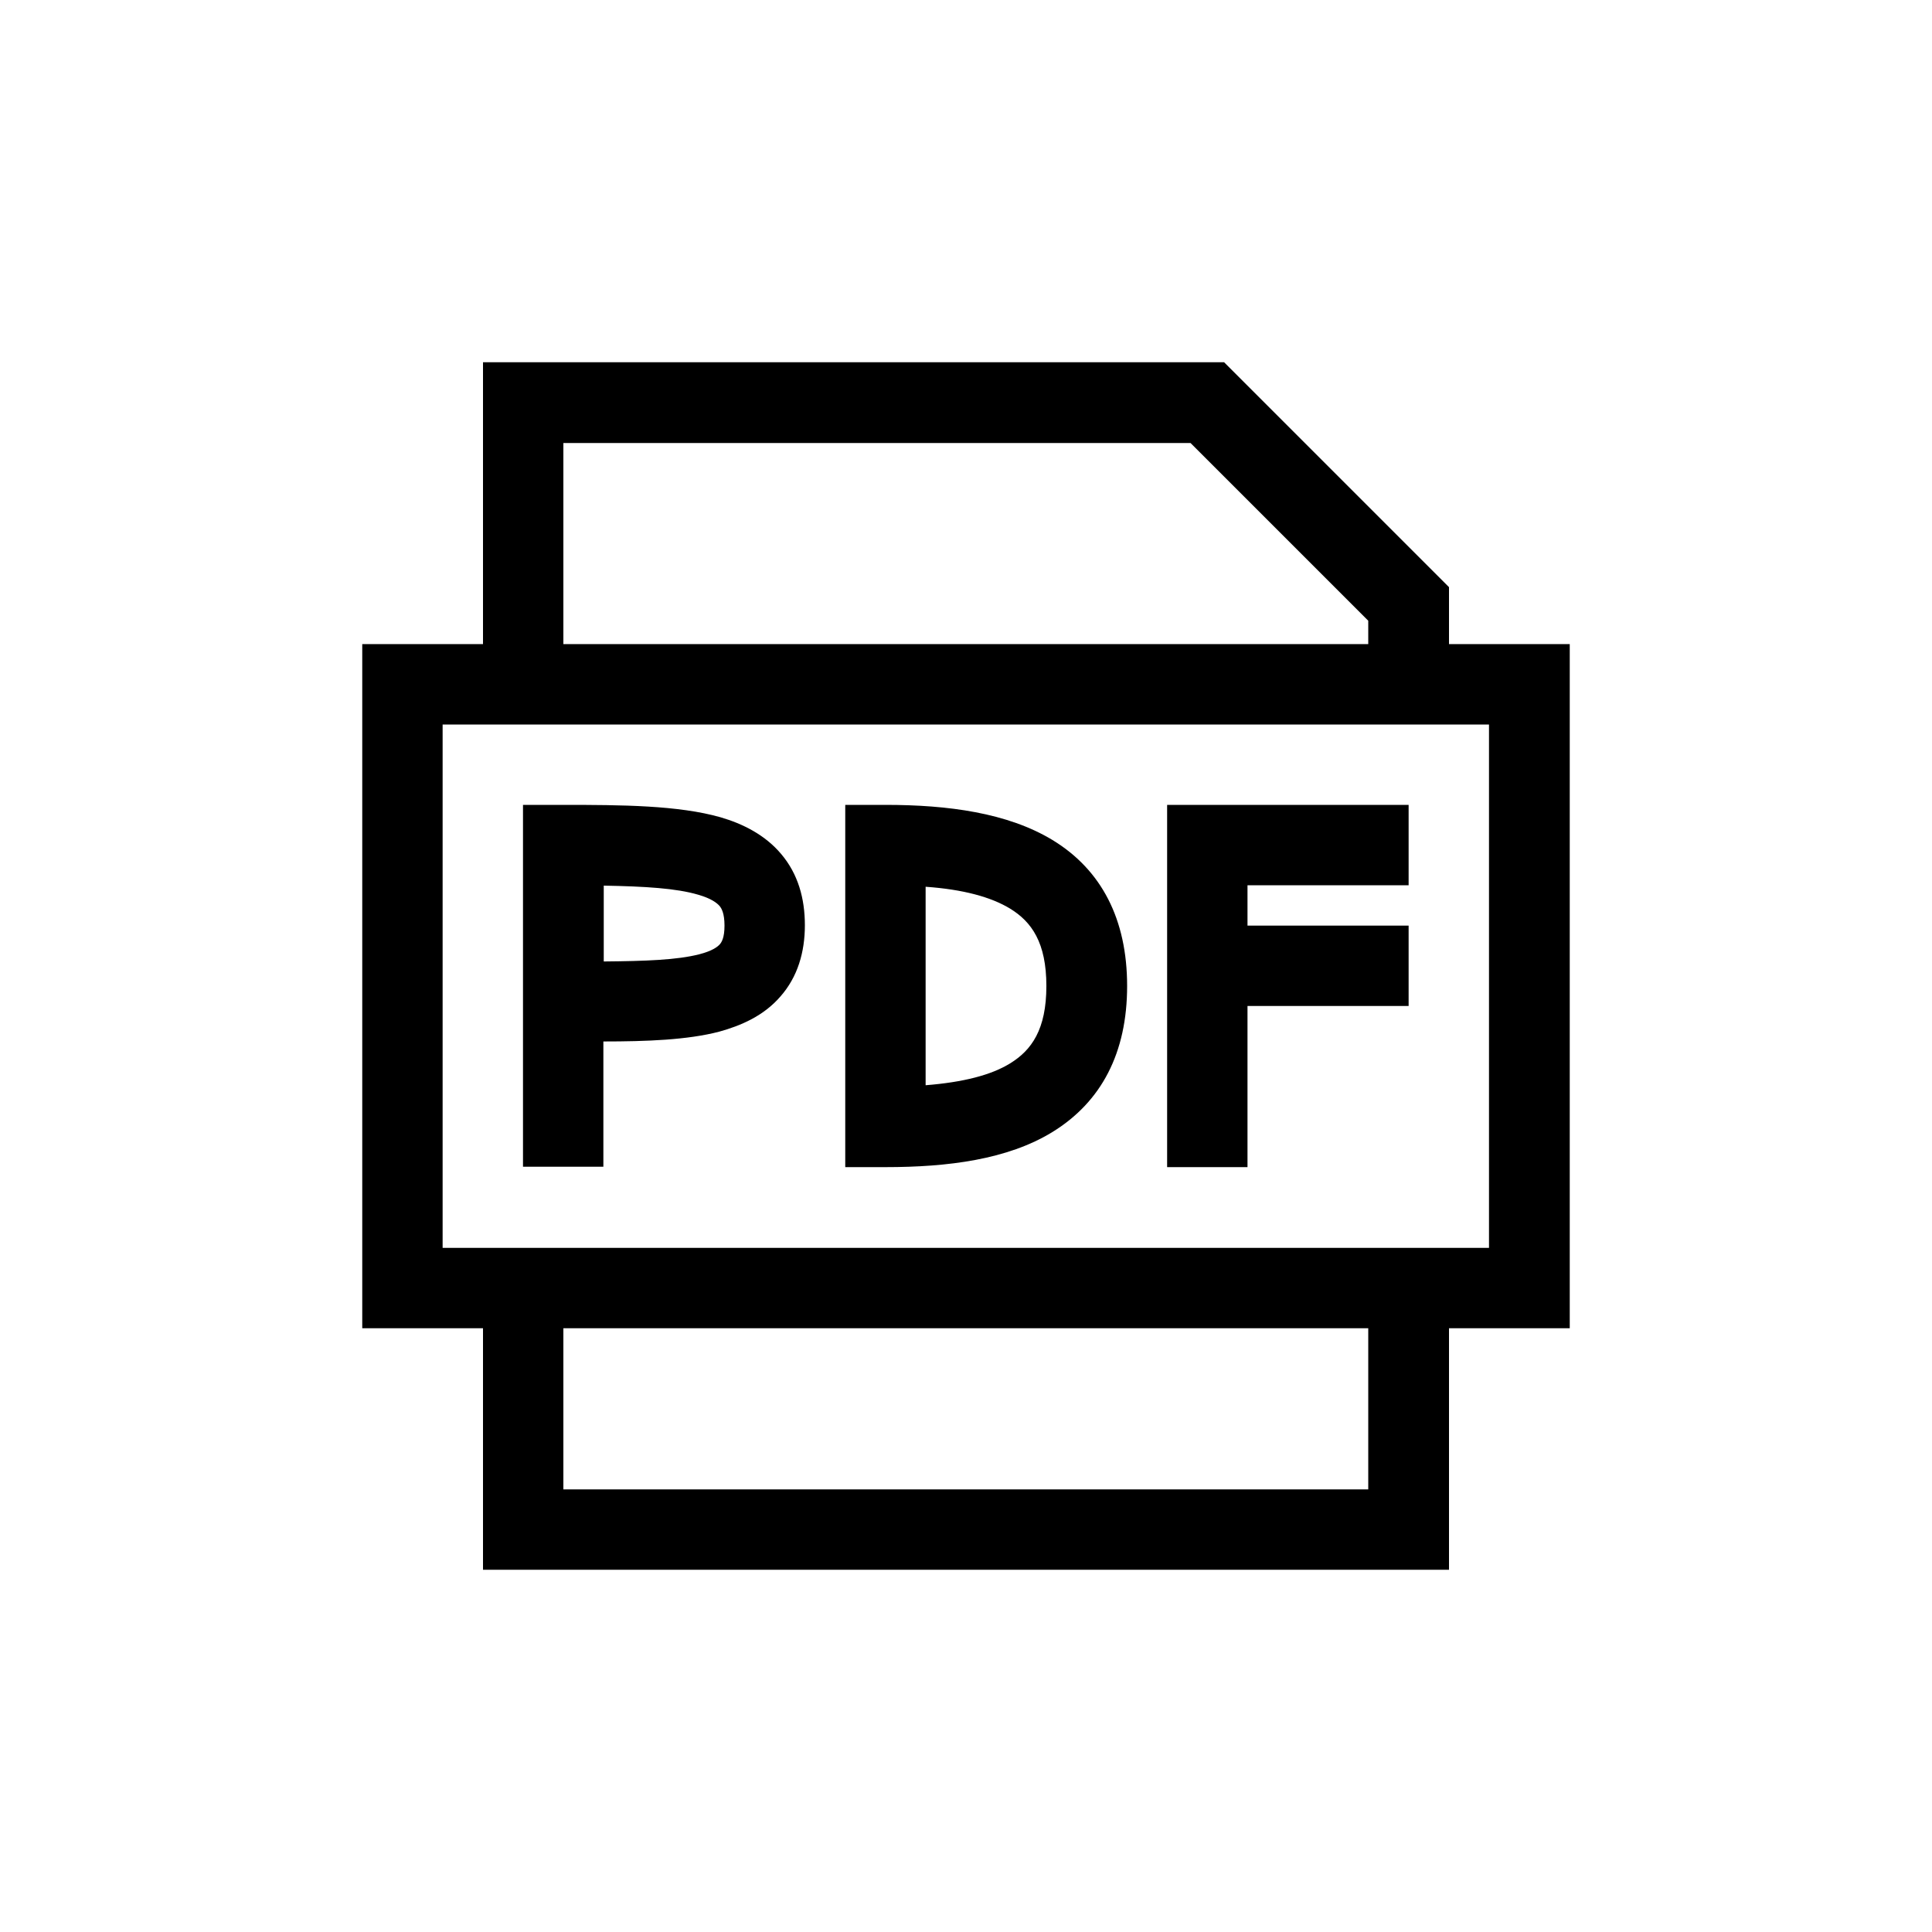
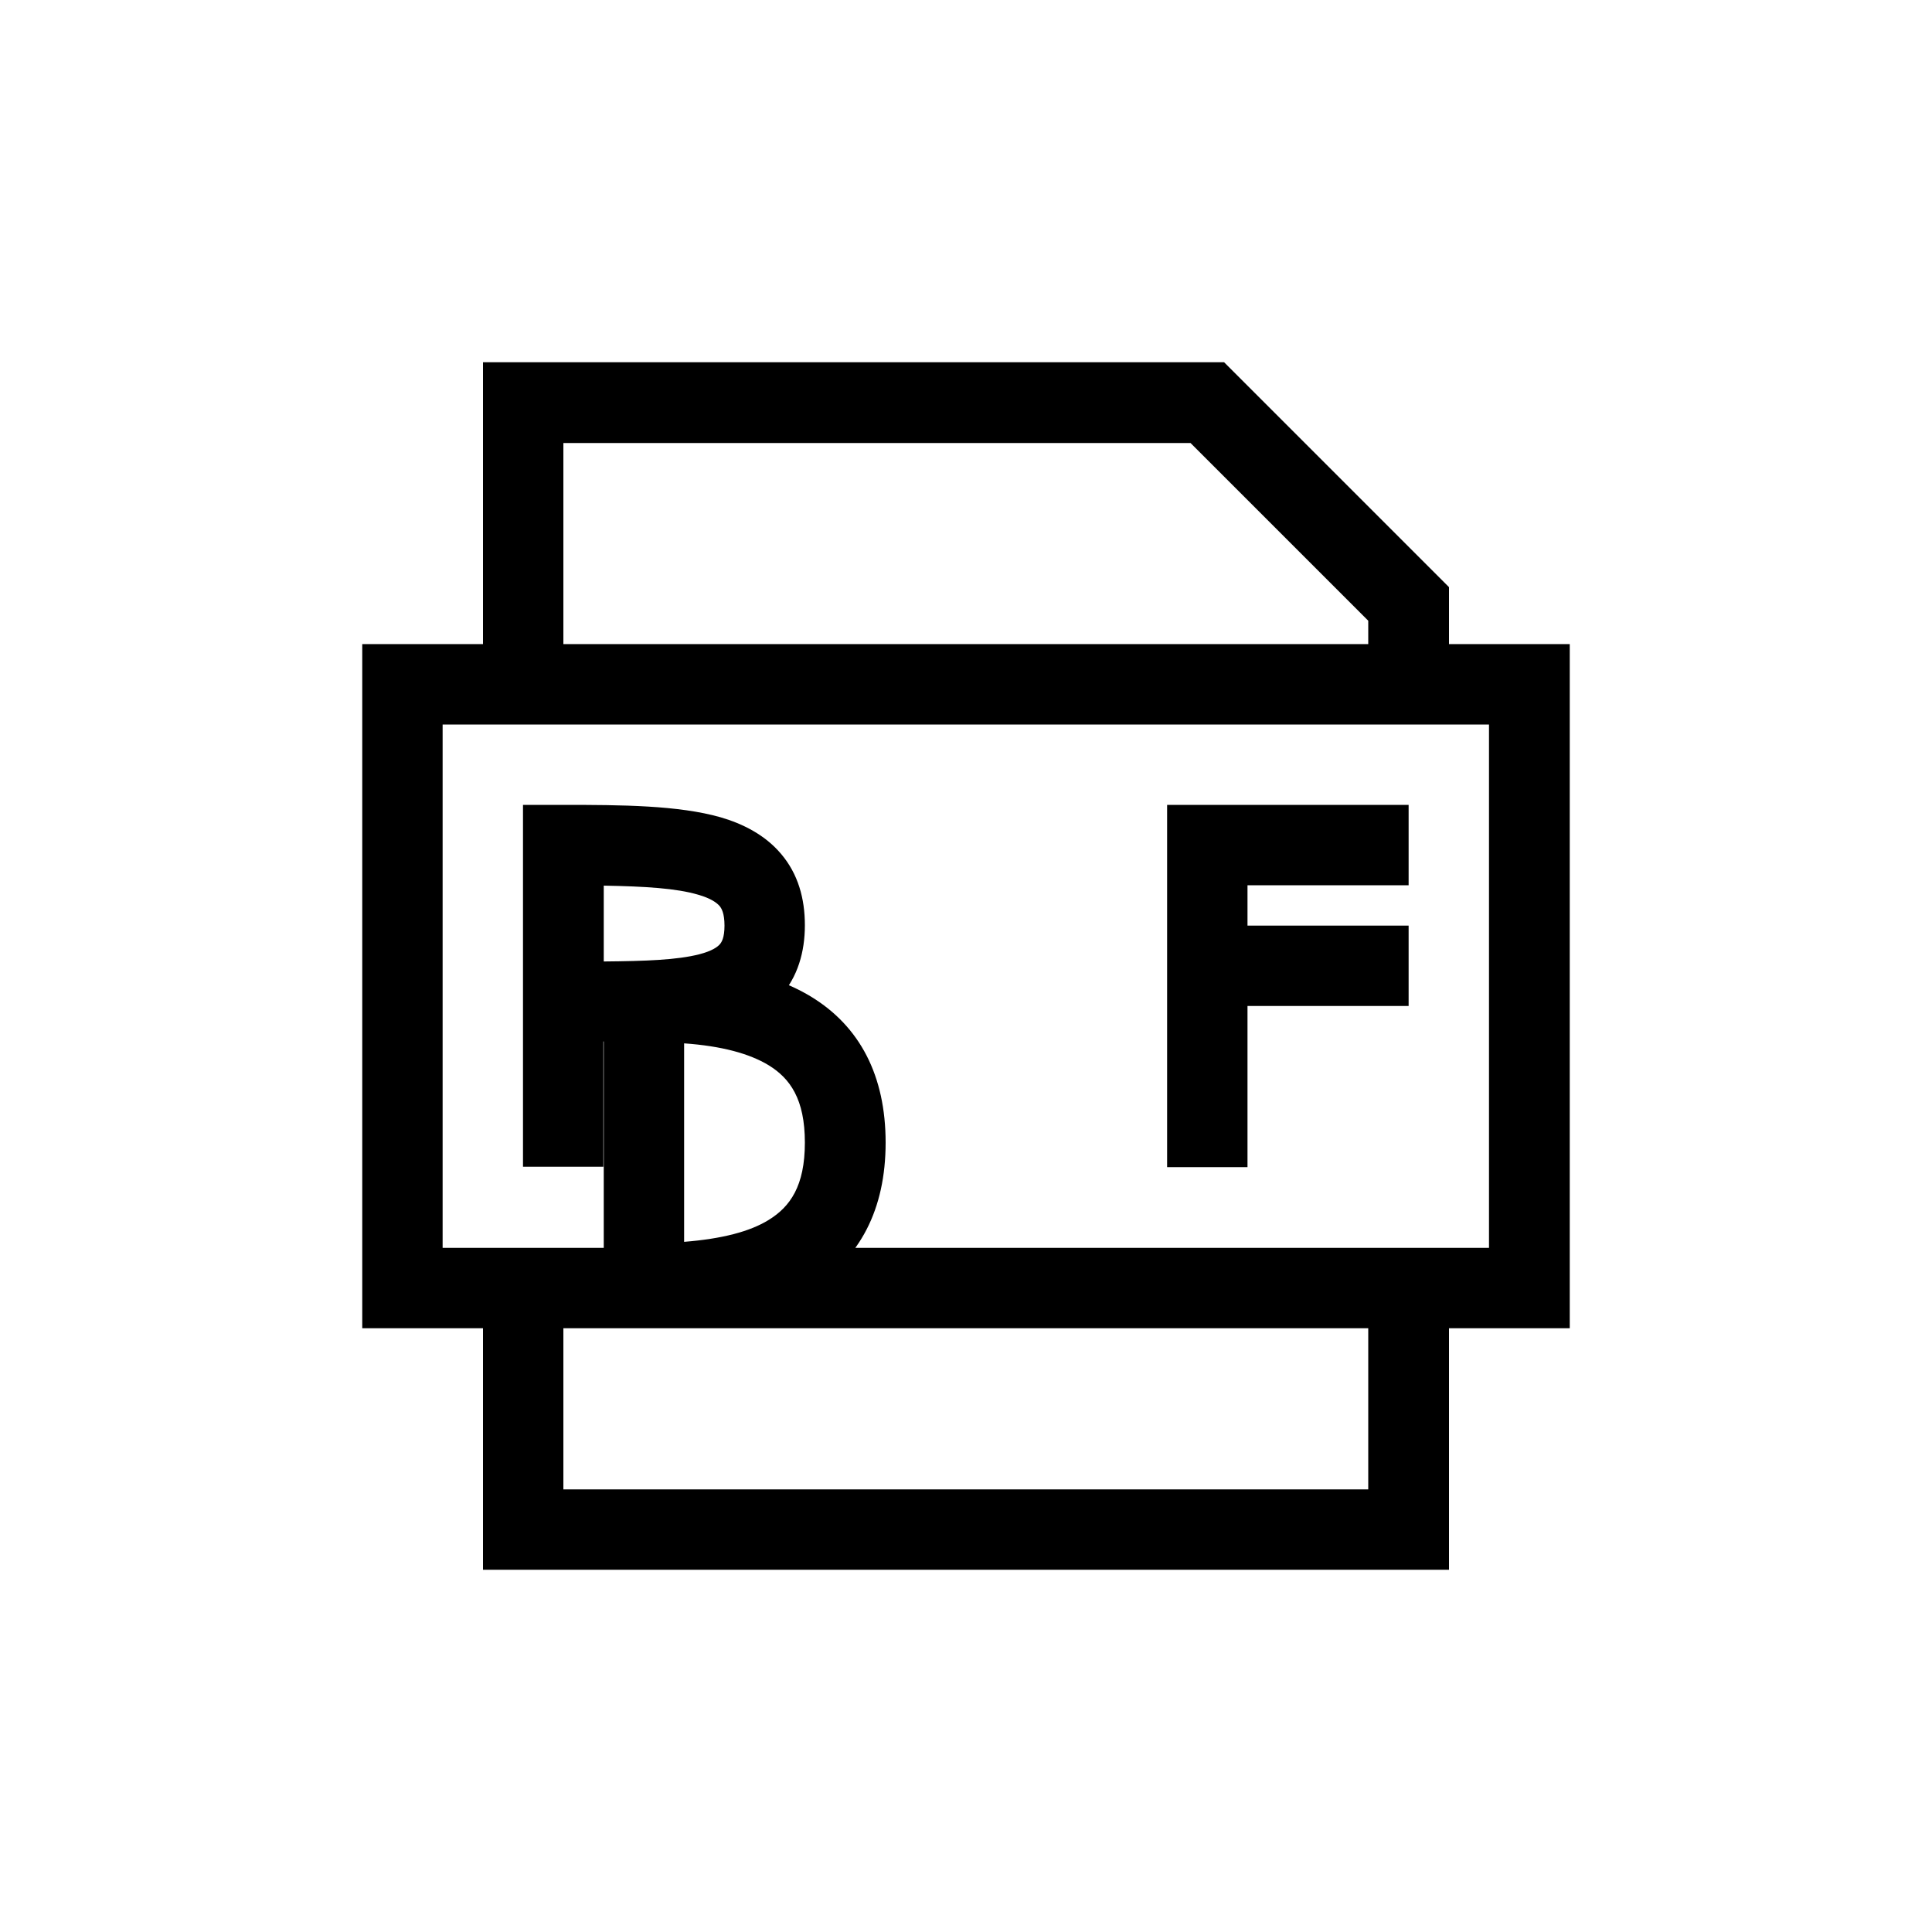
<svg xmlns="http://www.w3.org/2000/svg" viewBox="0 0 512 512">
-   <path d="M128 96l196.4 0L384 155.6l0 15.1 32 0L416 352l-32 0 0 64-256 0 0-64-32 0 0-181.3 32 0L128 96zm21.3 74.7l213.3 0 0-6.2-47.1-47.1-166.2 0 0 53.3zm0 181.3l0 42.7 213.3 0 0-42.7-213.3 0zm-32-160l0 138.7 277.3 0 0-138.7-277.3 0zm192 21.3l64 0 0 21.3-42.7 0 0 10.7 42.7 0 0 21.3-42.7 0 0 42.7-21.3 0 0-96zm-170.7 0l10.7 0c15.4 0 30.5 .1 41.7 3.3c5.8 1.7 11.7 4.6 16 9.7c4.5 5.3 6.3 11.8 6.3 18.9s-1.9 13.7-6.5 18.9c-4.4 5.1-10.4 7.7-16.2 9.3c-8.4 2.2-19.3 2.6-30.7 2.6l0 33.2-21.3 0 0-96zM160 254.8c11.2-.1 19.4-.4 25.3-1.9c3.5-.9 4.9-2 5.5-2.7c.4-.5 1.2-1.6 1.2-4.9s-.8-4.6-1.3-5.2c-.7-.8-2.2-2-5.7-3c-5.8-1.7-14-2.2-25-2.4l0 20.1zm64-41.5l10.7 0c16.5 0 32.3 2.1 44.2 9.3c13 7.9 19.8 21 19.8 38.7s-6.8 30.7-19.8 38.7c-11.9 7.3-27.7 9.3-44.2 9.3l-10.7 0 0-96zm21.3 21.7l0 52.6c10-.8 17.4-2.7 22.4-5.8c5.7-3.5 9.6-9 9.6-20.5s-3.9-17-9.6-20.5c-5.1-3.1-12.5-5.1-22.4-5.8z" />
+   <path d="M128 96l196.4 0L384 155.6l0 15.1 32 0L416 352l-32 0 0 64-256 0 0-64-32 0 0-181.3 32 0L128 96zm21.3 74.7l213.3 0 0-6.2-47.1-47.1-166.2 0 0 53.3zm0 181.3l0 42.7 213.3 0 0-42.7-213.3 0zm-32-160l0 138.7 277.3 0 0-138.7-277.3 0zm192 21.3l64 0 0 21.3-42.7 0 0 10.7 42.7 0 0 21.3-42.7 0 0 42.7-21.3 0 0-96zm-170.7 0l10.7 0c15.4 0 30.5 .1 41.7 3.3c5.8 1.7 11.7 4.6 16 9.7c4.5 5.3 6.3 11.8 6.3 18.9s-1.9 13.7-6.5 18.9c-4.4 5.1-10.4 7.7-16.2 9.3c-8.4 2.2-19.3 2.6-30.7 2.6l0 33.2-21.3 0 0-96zM160 254.8c11.2-.1 19.4-.4 25.3-1.9c3.5-.9 4.9-2 5.5-2.7c.4-.5 1.2-1.6 1.2-4.9s-.8-4.6-1.3-5.2c-.7-.8-2.2-2-5.7-3c-5.8-1.7-14-2.2-25-2.4l0 20.1zl10.7 0c16.5 0 32.3 2.1 44.2 9.3c13 7.9 19.8 21 19.8 38.7s-6.8 30.7-19.8 38.7c-11.9 7.3-27.7 9.3-44.2 9.3l-10.7 0 0-96zm21.3 21.7l0 52.6c10-.8 17.4-2.7 22.4-5.8c5.7-3.5 9.6-9 9.6-20.5s-3.9-17-9.6-20.5c-5.1-3.1-12.5-5.1-22.4-5.8z" />
</svg>